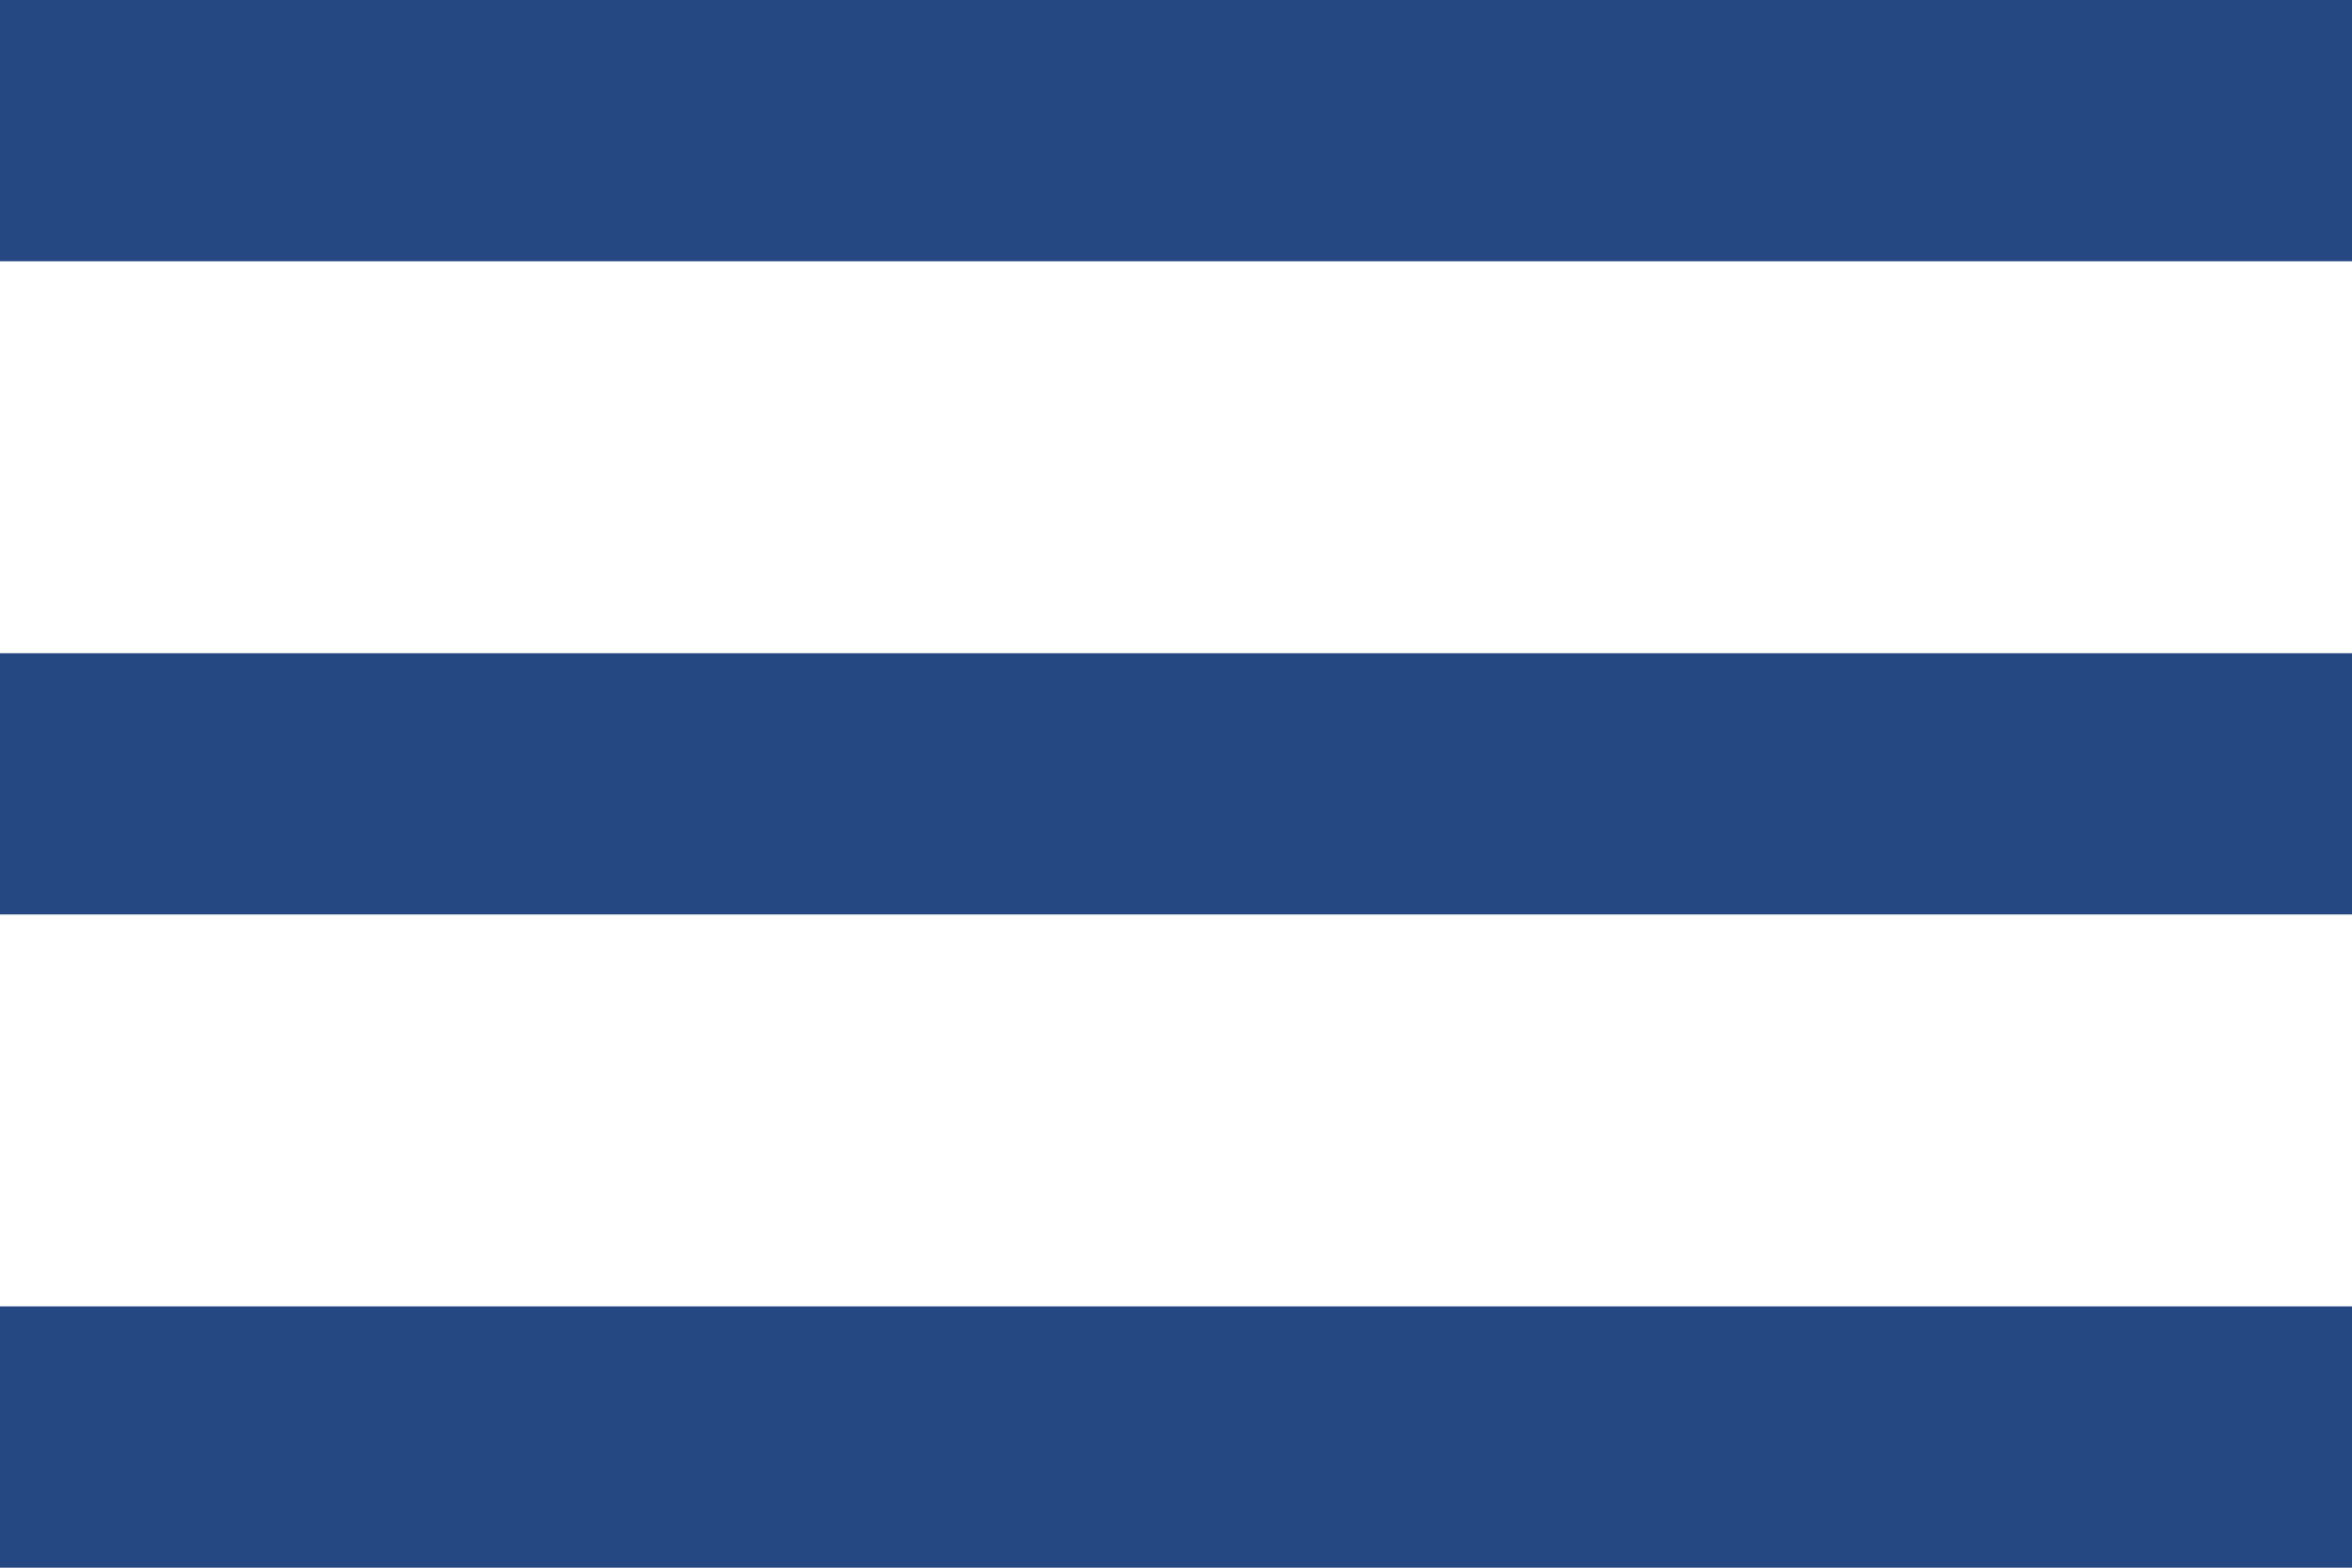
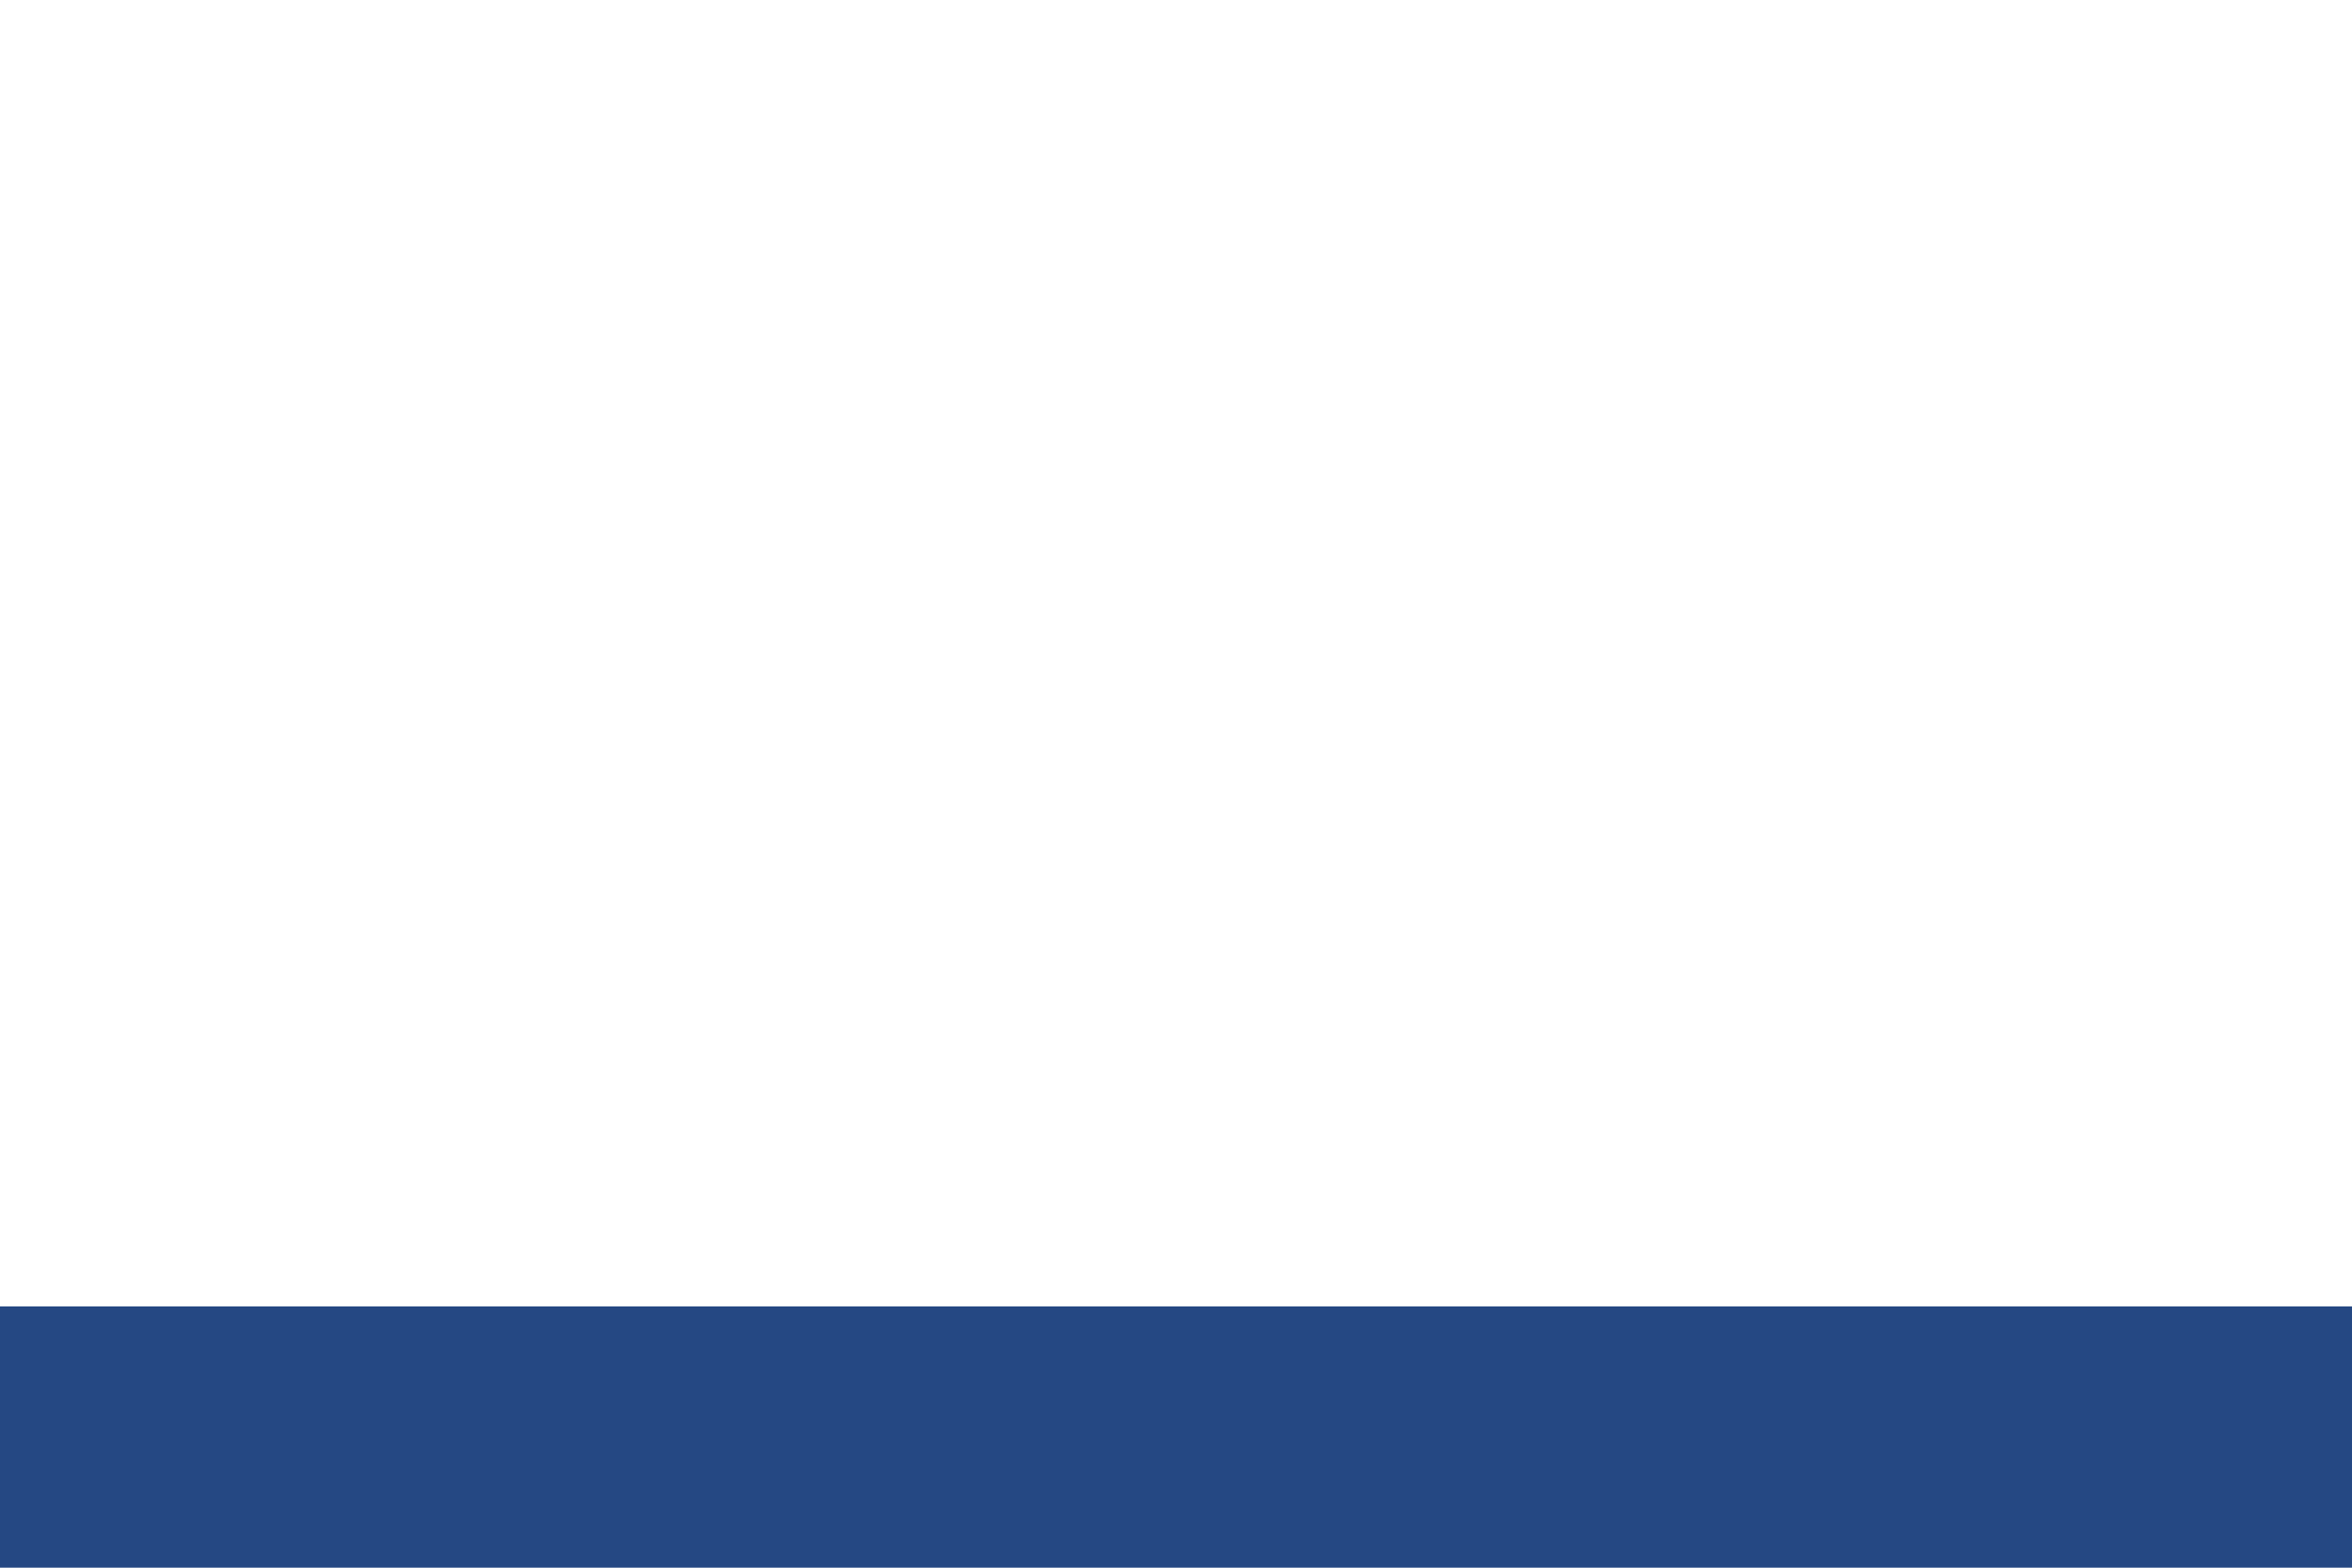
<svg xmlns="http://www.w3.org/2000/svg" version="1.1" id="Untitled-2" x="0px" y="0px" width="18px" height="12px" viewBox="0 0 18 12" enable-background="new 0 0 18 12" xml:space="preserve">
-   <path fill="none" d="z" />
  <g id="Layer_x25_201">
-     <rect width="18" height="2" fill="#254883" />
-     <rect y="5" width="18" height="2" fill="#254883" />
    <rect y="10" width="18" height="2" fill="#254883" />
  </g>
  <path fill="none" d="z" />
</svg>